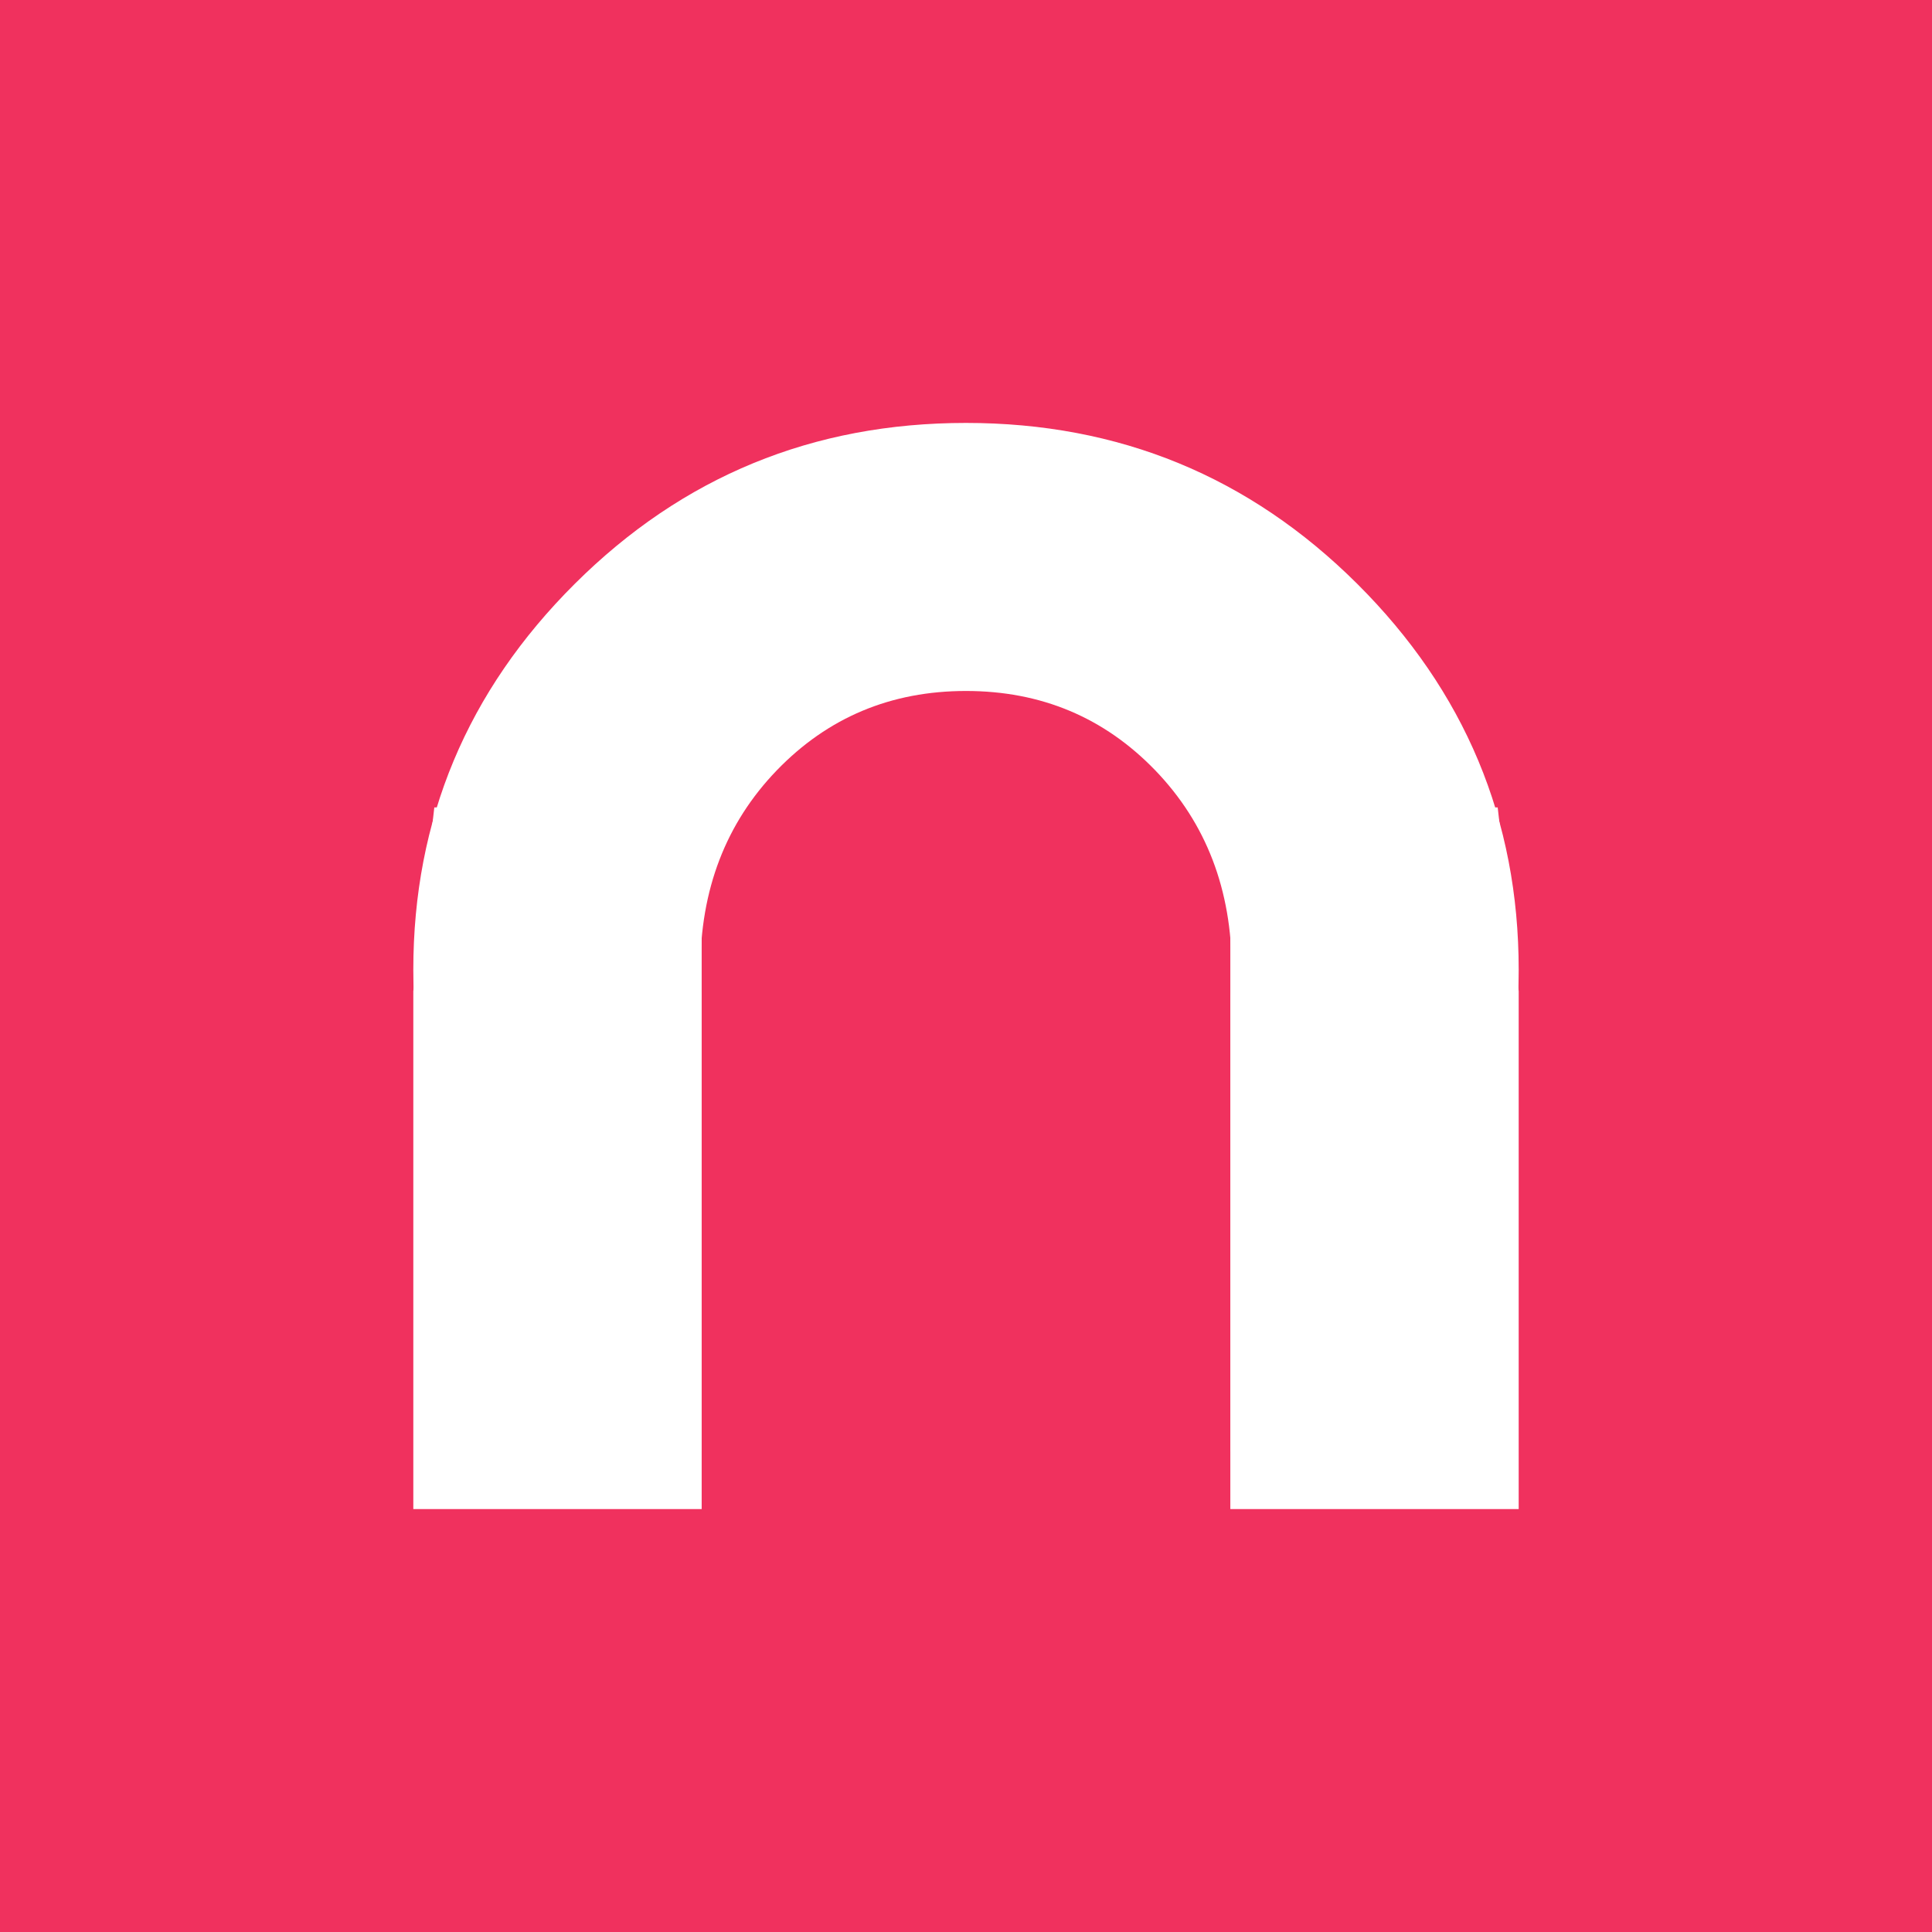
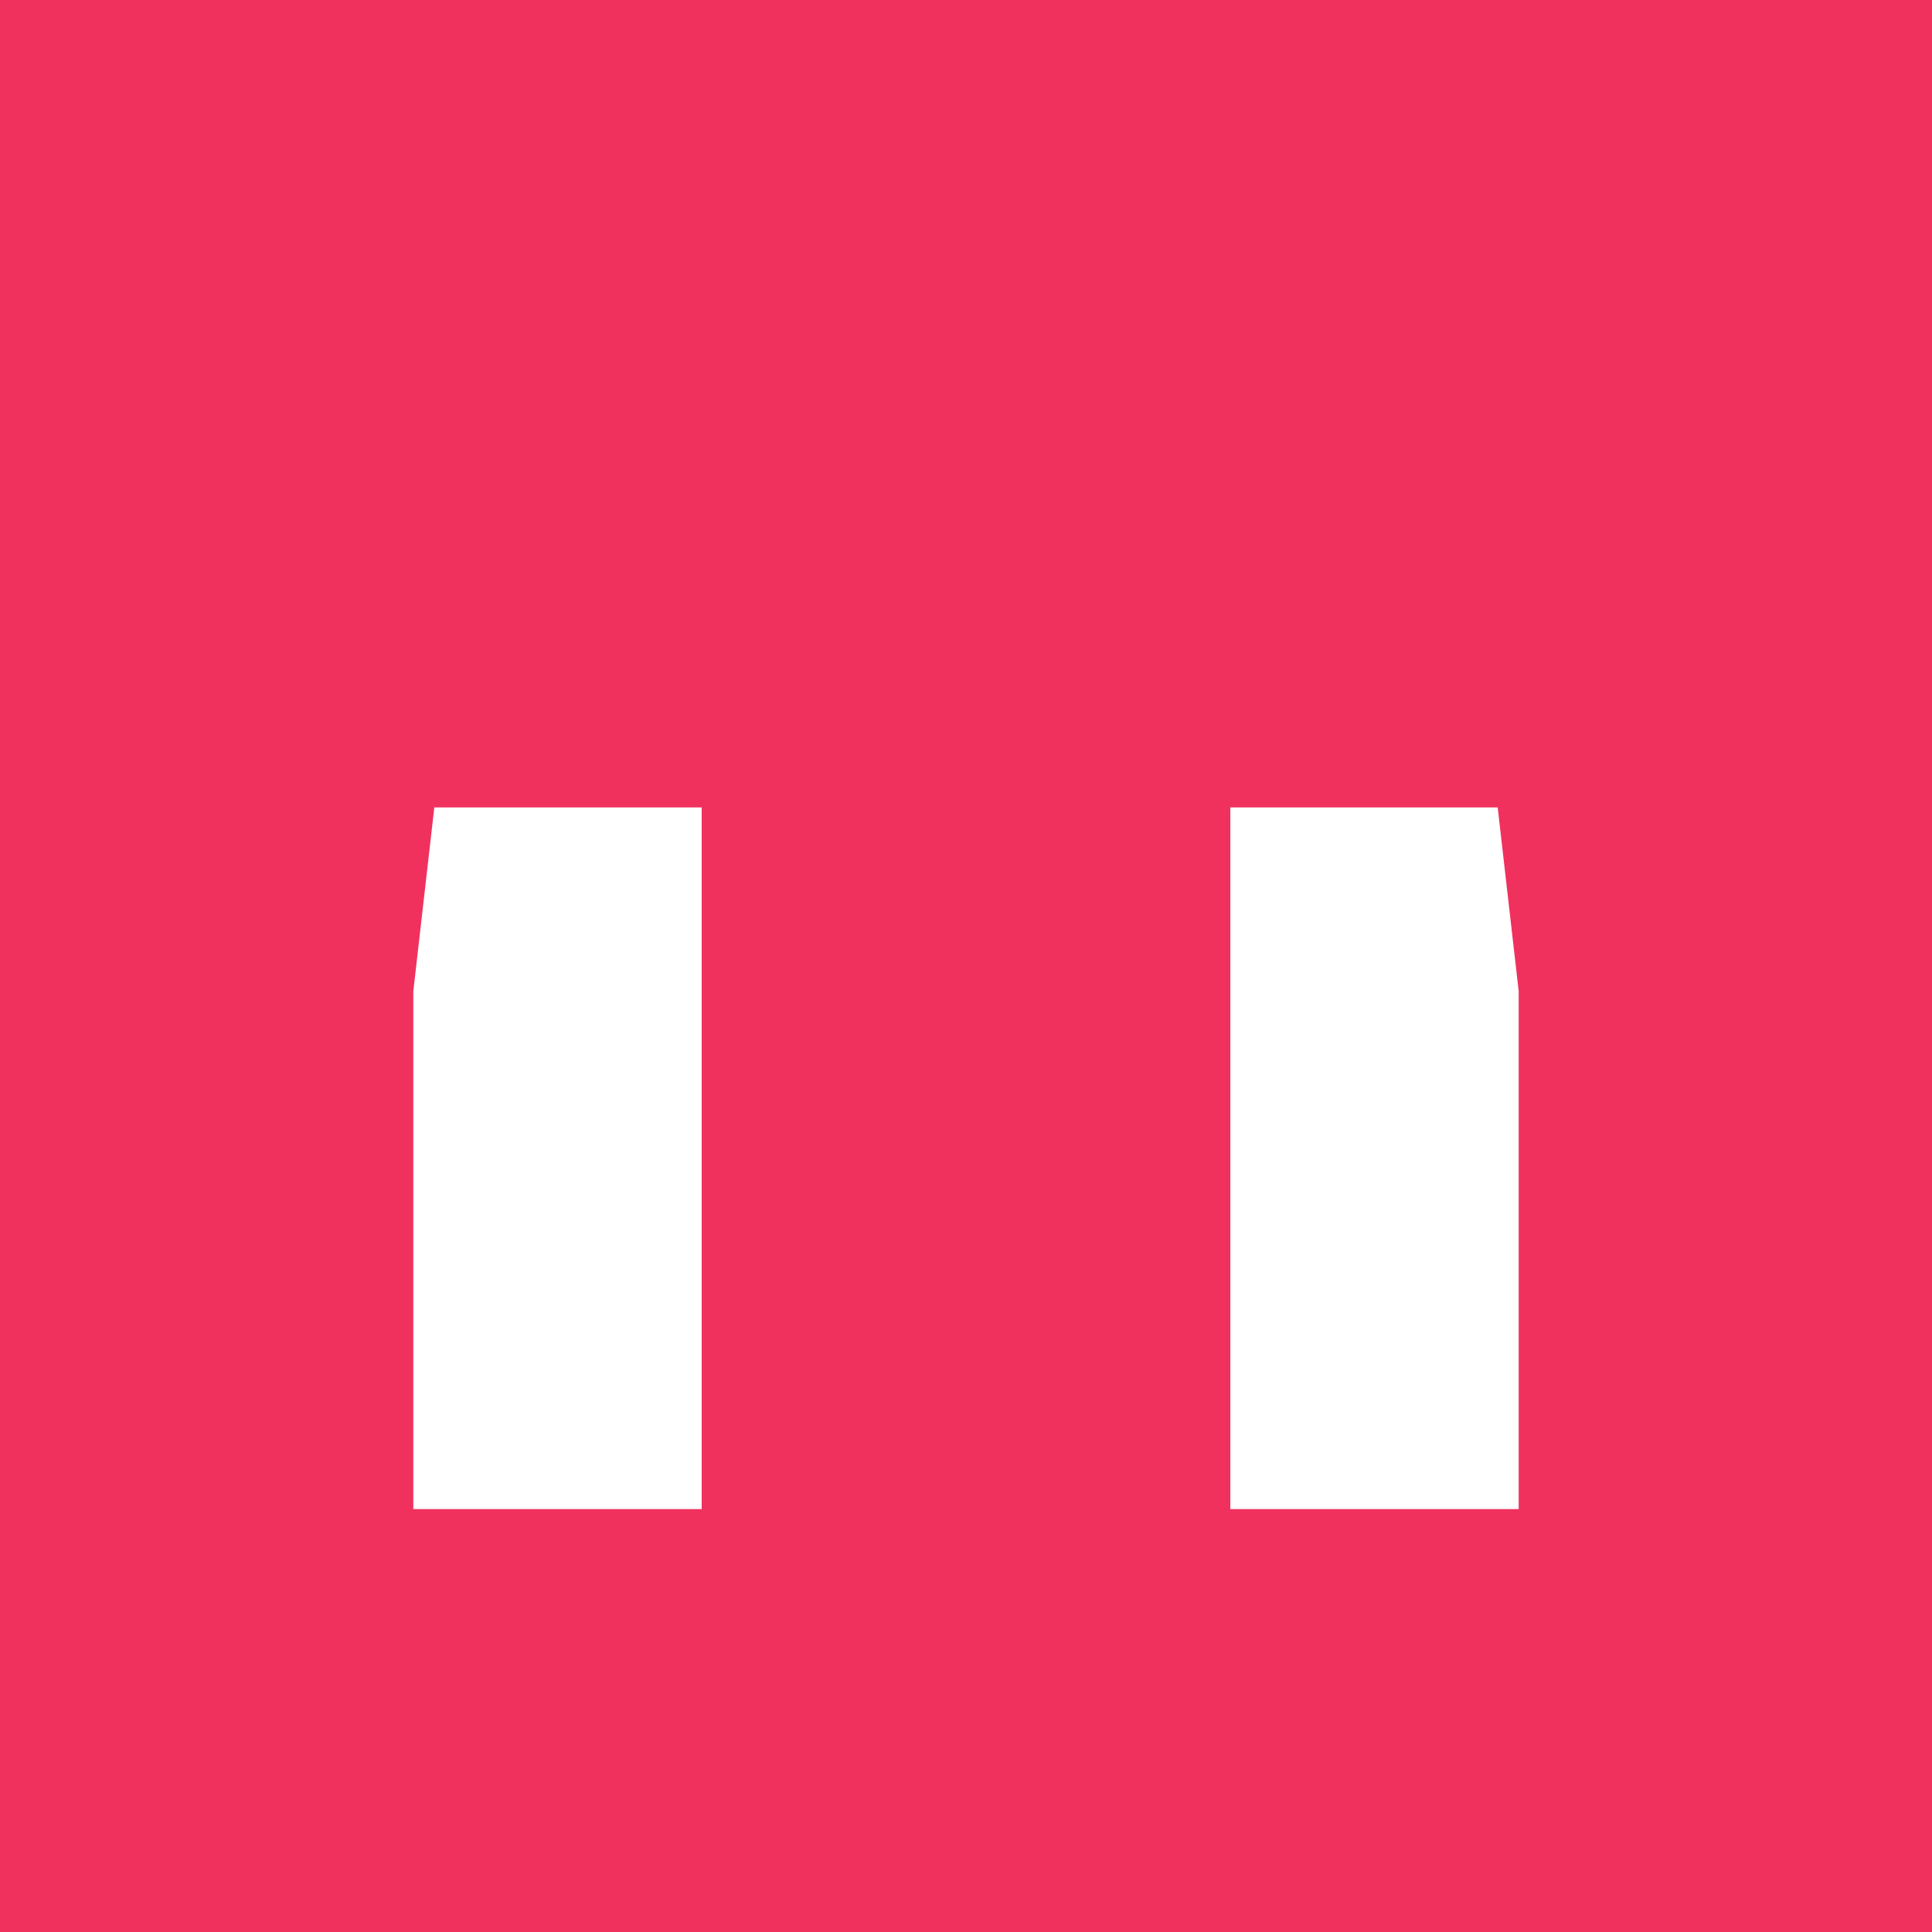
<svg xmlns="http://www.w3.org/2000/svg" width="201" height="201" viewBox="0 0 201 201" fill="none">
  <rect width="201" height="201" fill="#F0315E" />
-   <path d="M128.045 103.669C128.115 102.762 128.147 101.838 128.147 100.893C128.147 92.564 125.491 85.648 120.186 80.141C114.876 74.643 108.314 71.887 100.5 71.887C92.684 71.887 86.127 74.643 80.817 80.141C75.511 85.648 72.856 92.564 72.856 100.893C72.856 101.728 72.883 102.549 72.936 103.354V150.989C68.248 148.41 63.871 145.099 59.804 141.053C48.599 129.895 43 116.512 43 100.893C43 85.274 48.599 71.887 59.804 60.734C71.01 49.575 84.577 44 100.497 44C116.423 44 129.985 49.578 141.196 60.734C152.396 71.887 158 85.274 158 100.893C158 116.51 152.396 129.895 141.196 141.053C137.121 145.104 132.737 148.421 128.042 151V103.669H128.045Z" fill="white" />
  <path fill-rule="evenodd" clip-rule="evenodd" d="M45.185 84H73V157H43V103.129L45.185 84Z" fill="white" />
  <path fill-rule="evenodd" clip-rule="evenodd" d="M155.815 84H128V157H158V103.129L155.815 84Z" fill="white" />
</svg>